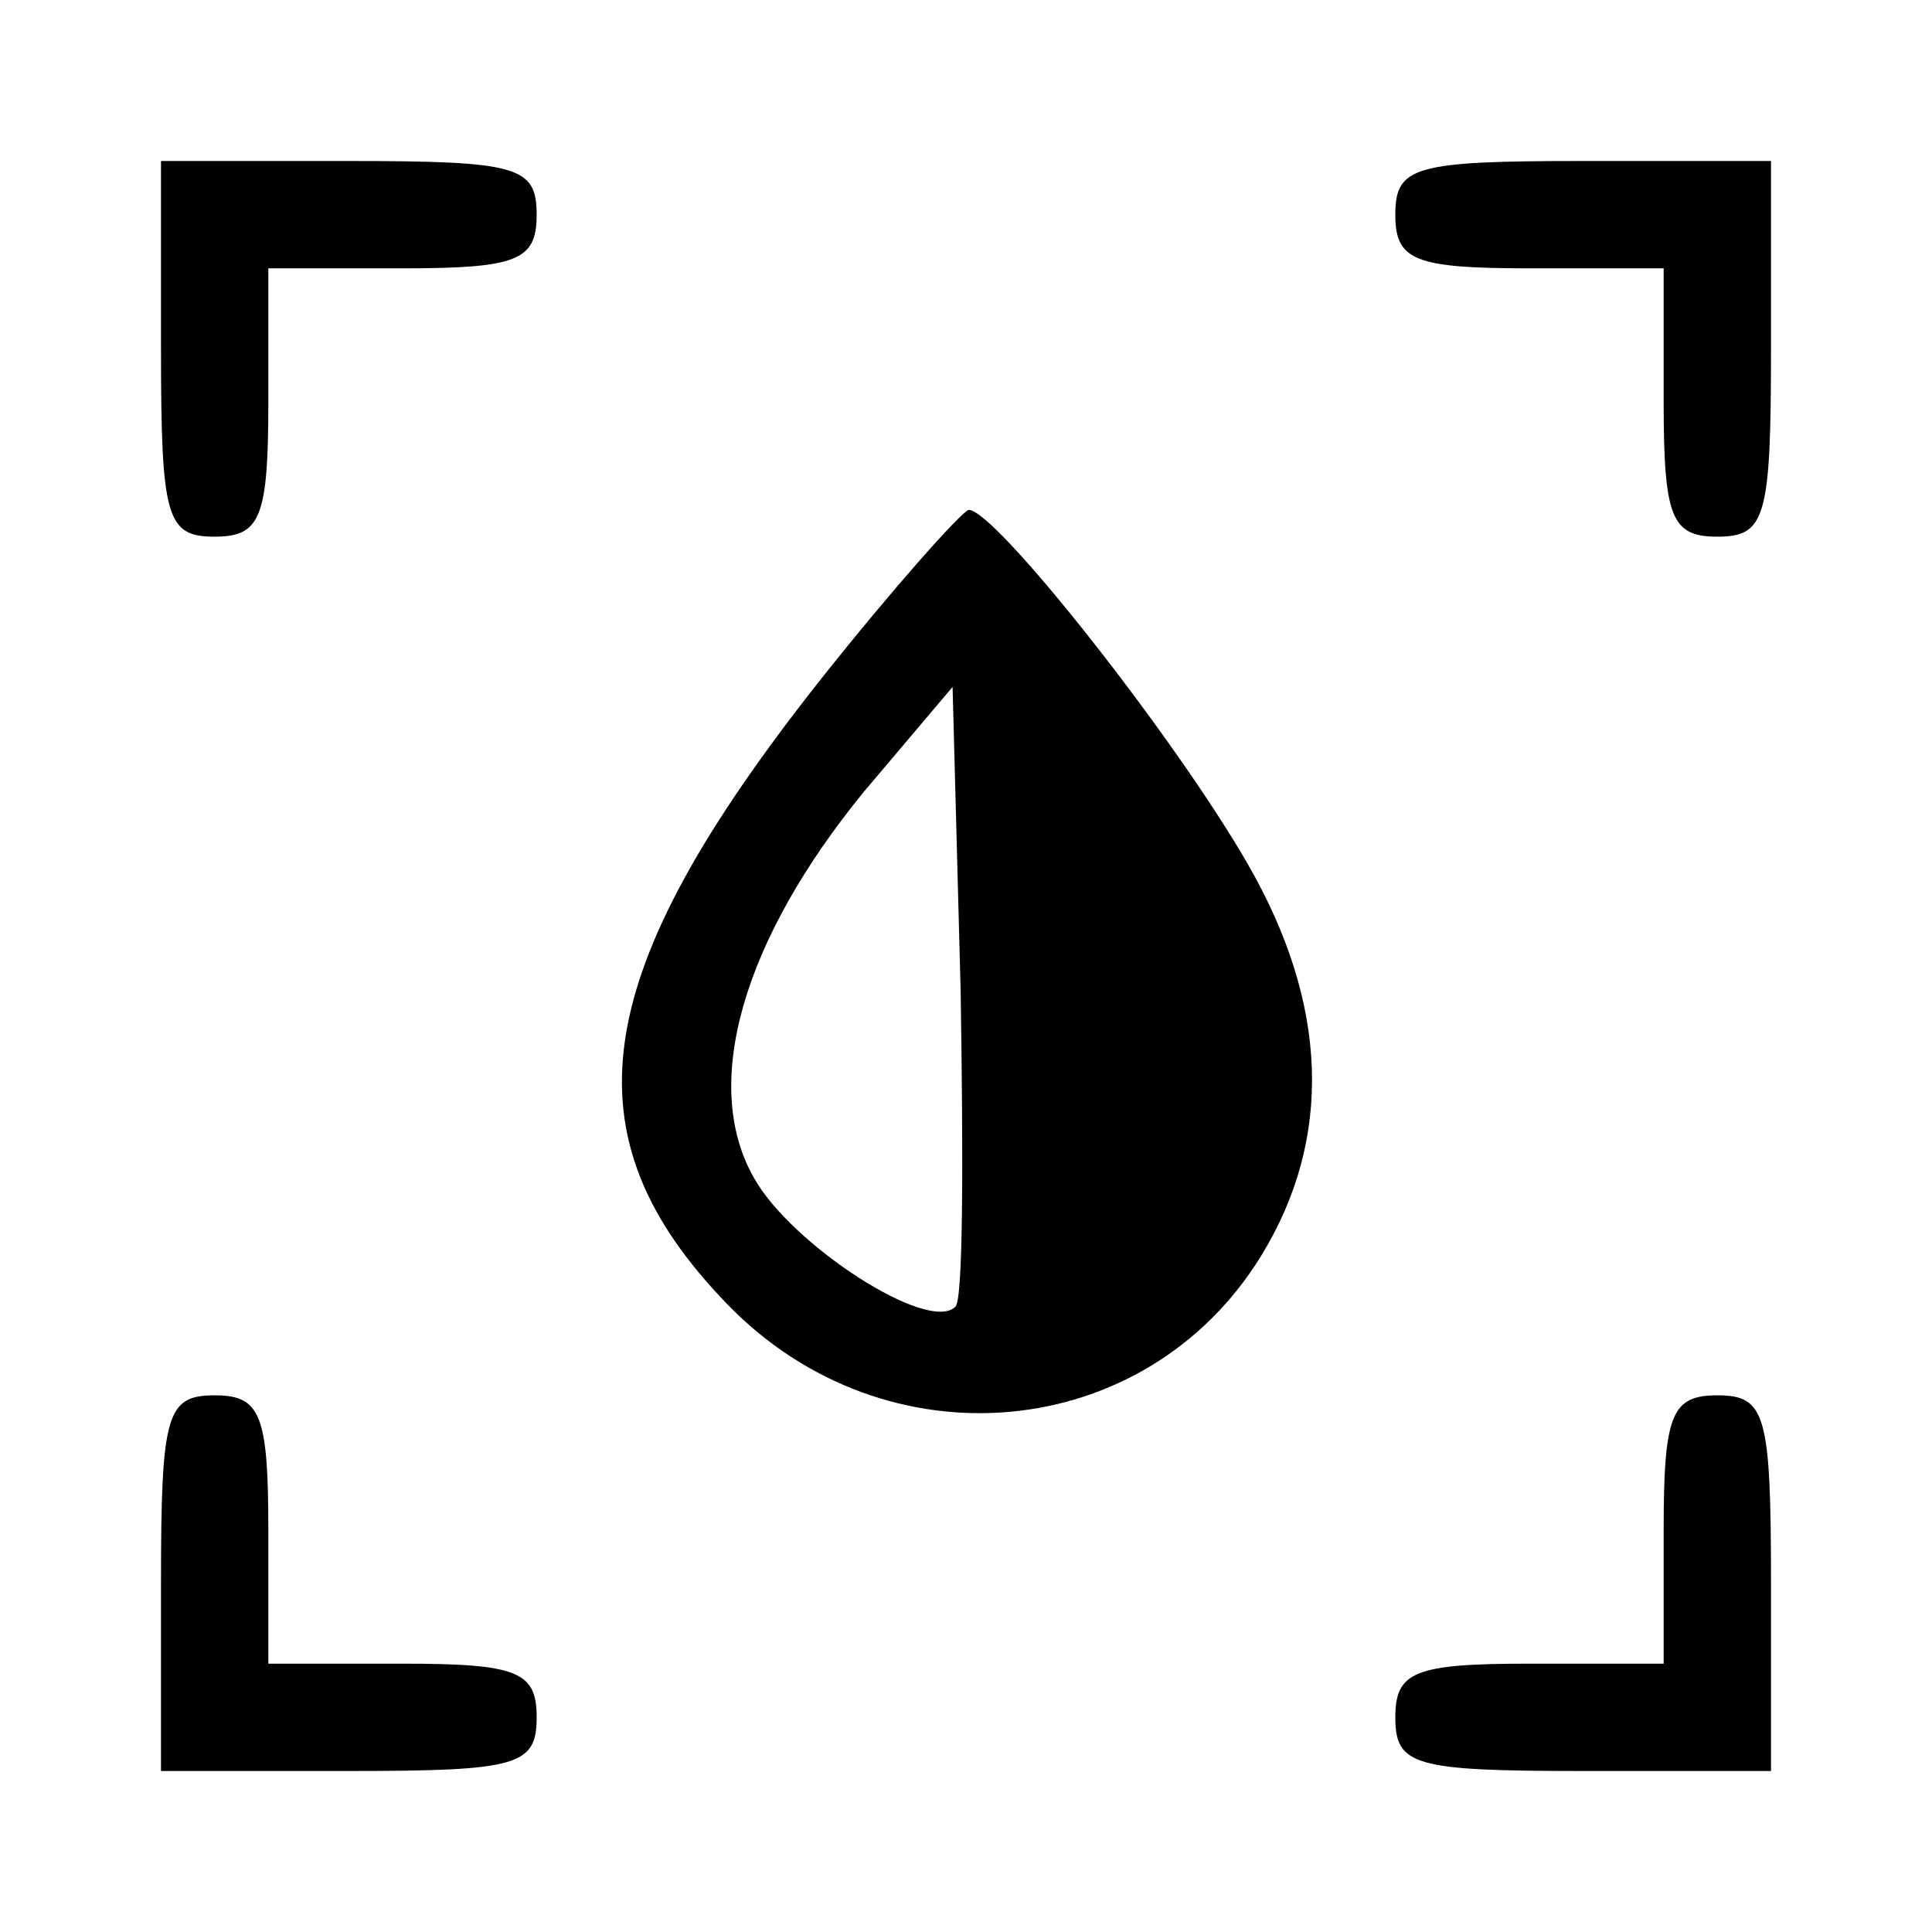
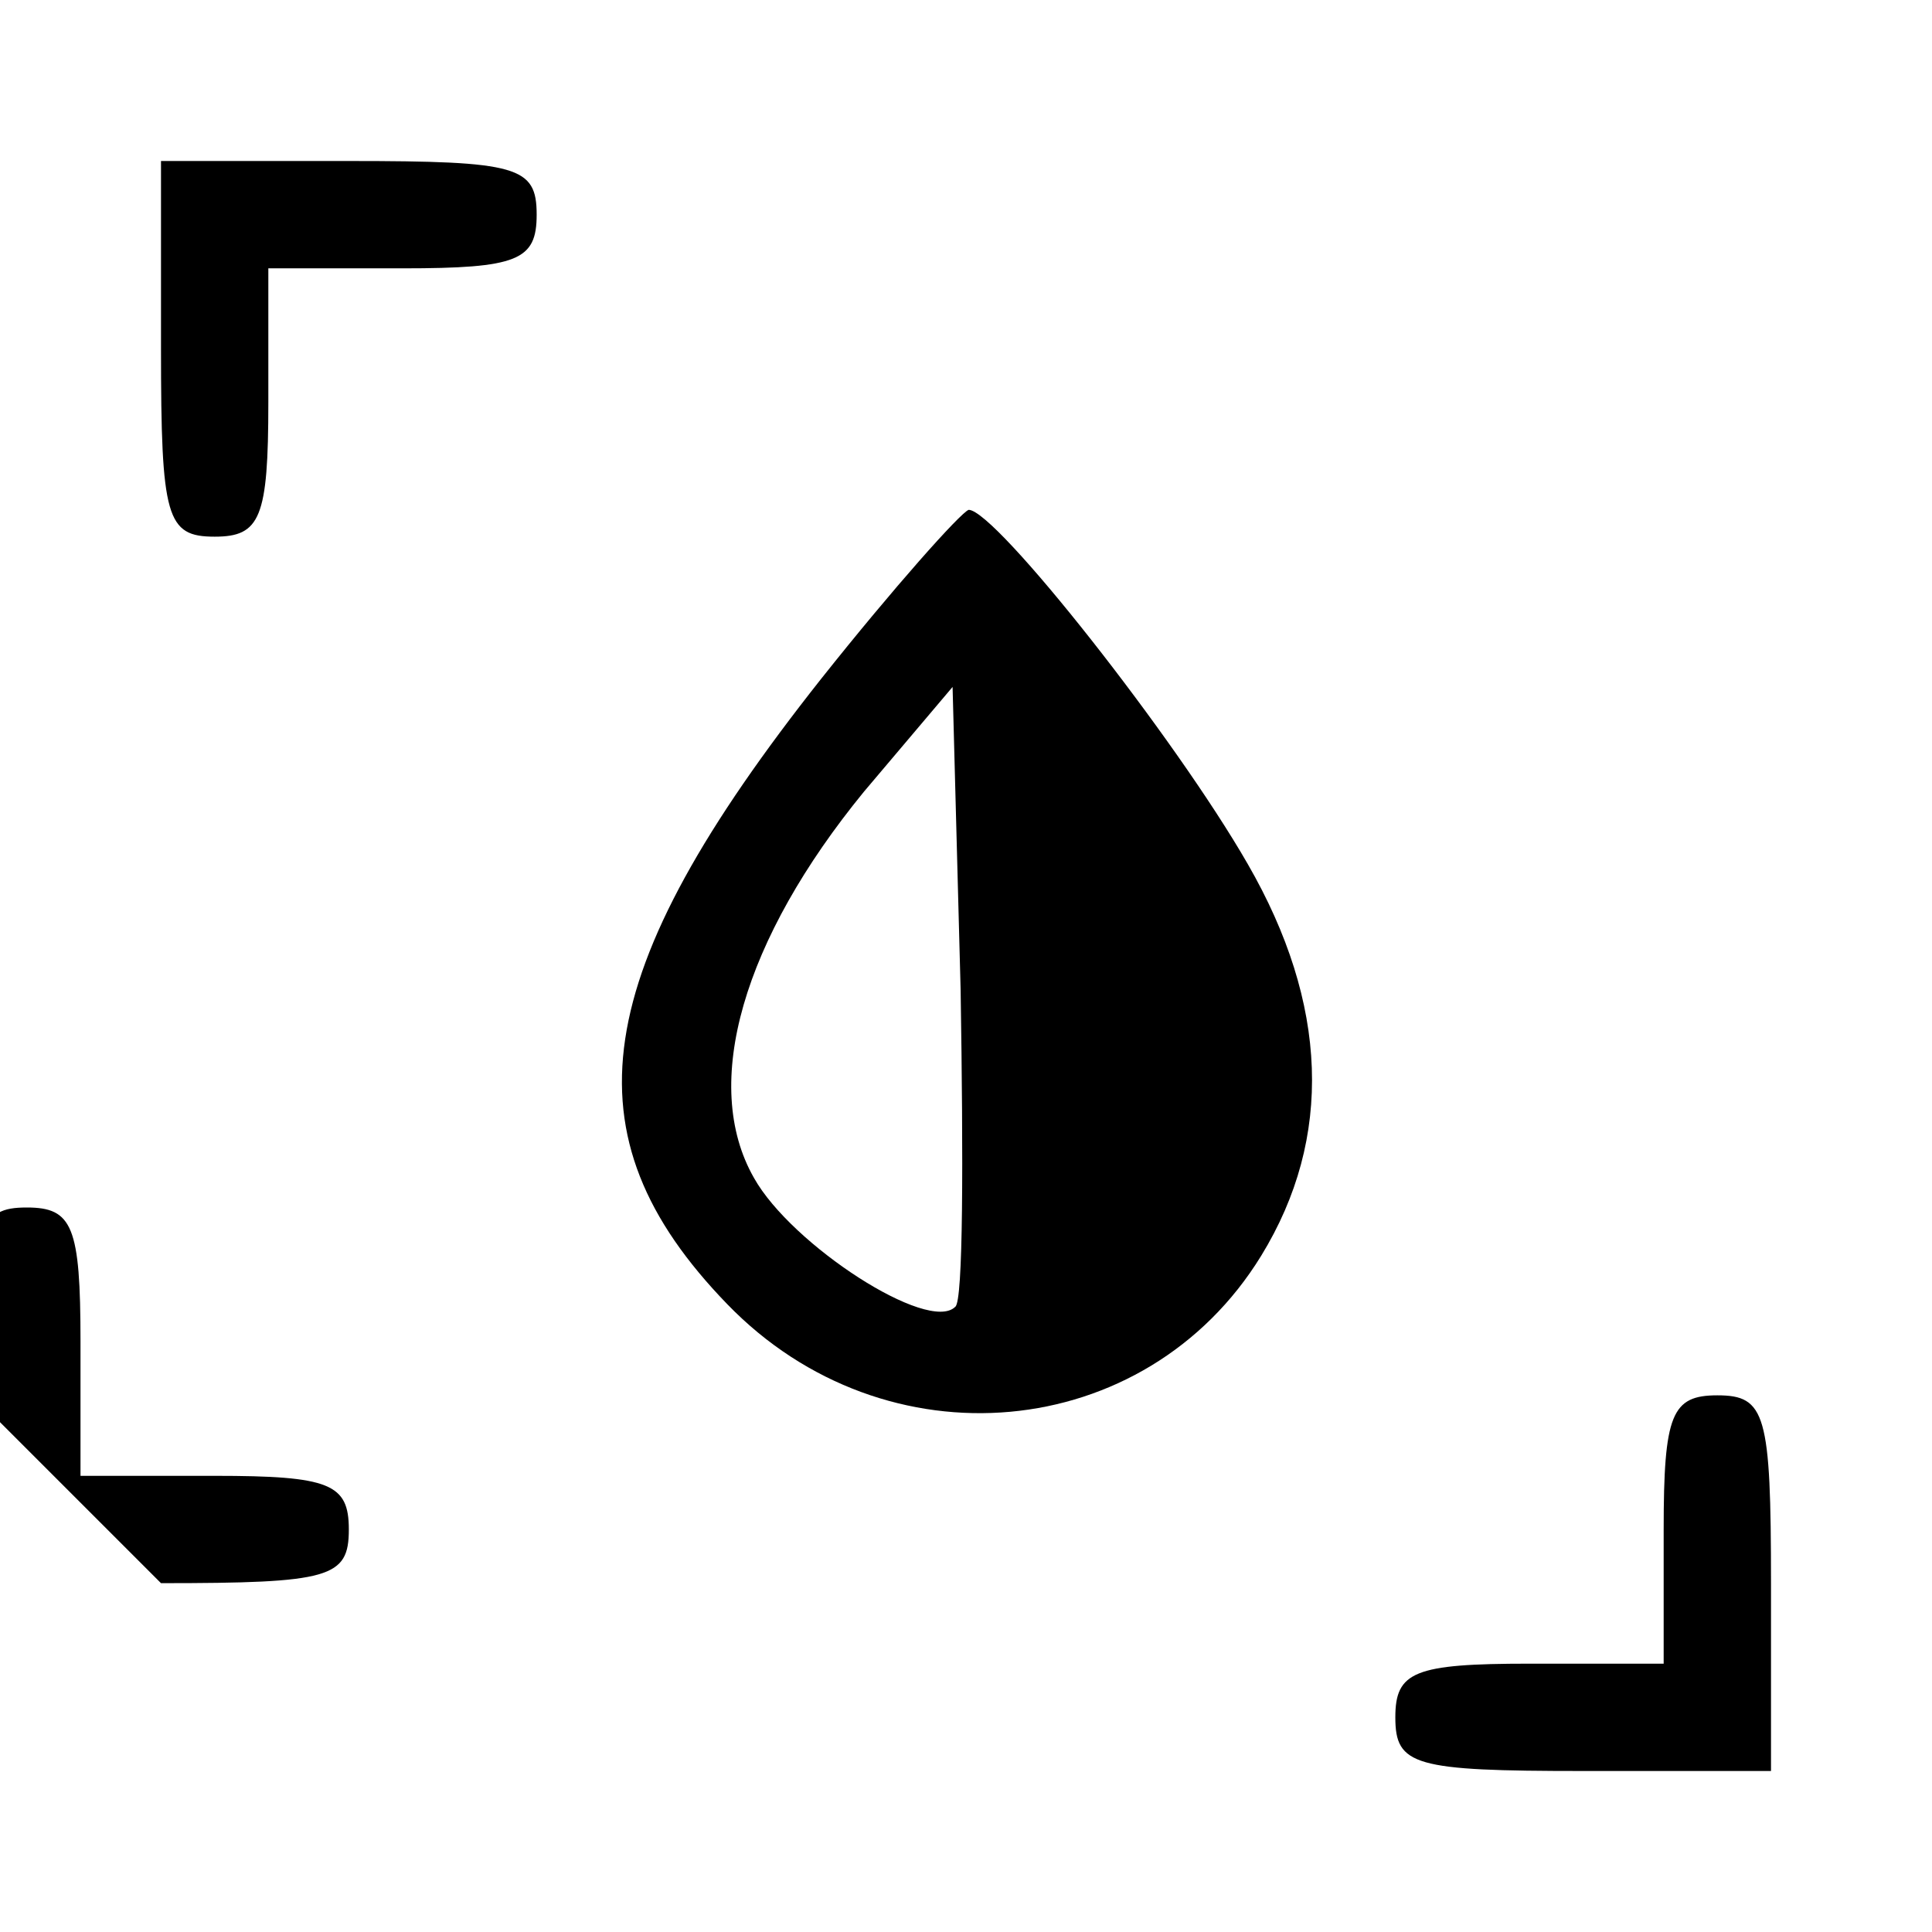
<svg xmlns="http://www.w3.org/2000/svg" version="1.0" width="72" height="72" viewBox="0 0 72 72" preserveAspectRatio="xMidYMid meet">
  <g transform="translate(0,72) scale(0.1,-0.1)" fill="#000000" stroke="none">
    <path d="M60 590 c0 -63 2 -70 20 -70 17 0 20 7 20 50 l0 50 50 0 c43 0 50 3 50 20 0 18 -7 20 -70 20 l-70 0 0 -70z" />
-     <path d="M520 640 c0 -17 7 -20 50 -20 l50 0 0 -50 c0 -43 3 -50 20 -50 18 0 20 7 20 70 l0 70 -70 0 c-63 0 -70 -2 -70 -20z" />
    <path d="M306 467 c-87 -110 -96 -170 -35 -233 59 -61 156 -52 199 18 27 44 25 94 -5 146 -27 47 -94 132 -104 132 -3 -1 -28 -29 -55 -63z m50 -234 c-10 -10 -61 23 -75 48 -20 35 -4 89 41 144 l33 39 3 -113 c1 -63 1 -116 -2 -118z" />
-     <path d="M60 130 l0 -70 70 0 c63 0 70 2 70 20 0 17 -7 20 -50 20 l-50 0 0 50 c0 43 -3 50 -20 50 -18 0 -20 -7 -20 -70z" />
+     <path d="M60 130 c63 0 70 2 70 20 0 17 -7 20 -50 20 l-50 0 0 50 c0 43 -3 50 -20 50 -18 0 -20 -7 -20 -70z" />
    <path d="M620 150 l0 -50 -50 0 c-43 0 -50 -3 -50 -20 0 -18 7 -20 70 -20 l70 0 0 70 c0 63 -2 70 -20 70 -17 0 -20 -7 -20 -50z" />
  </g>
</svg>